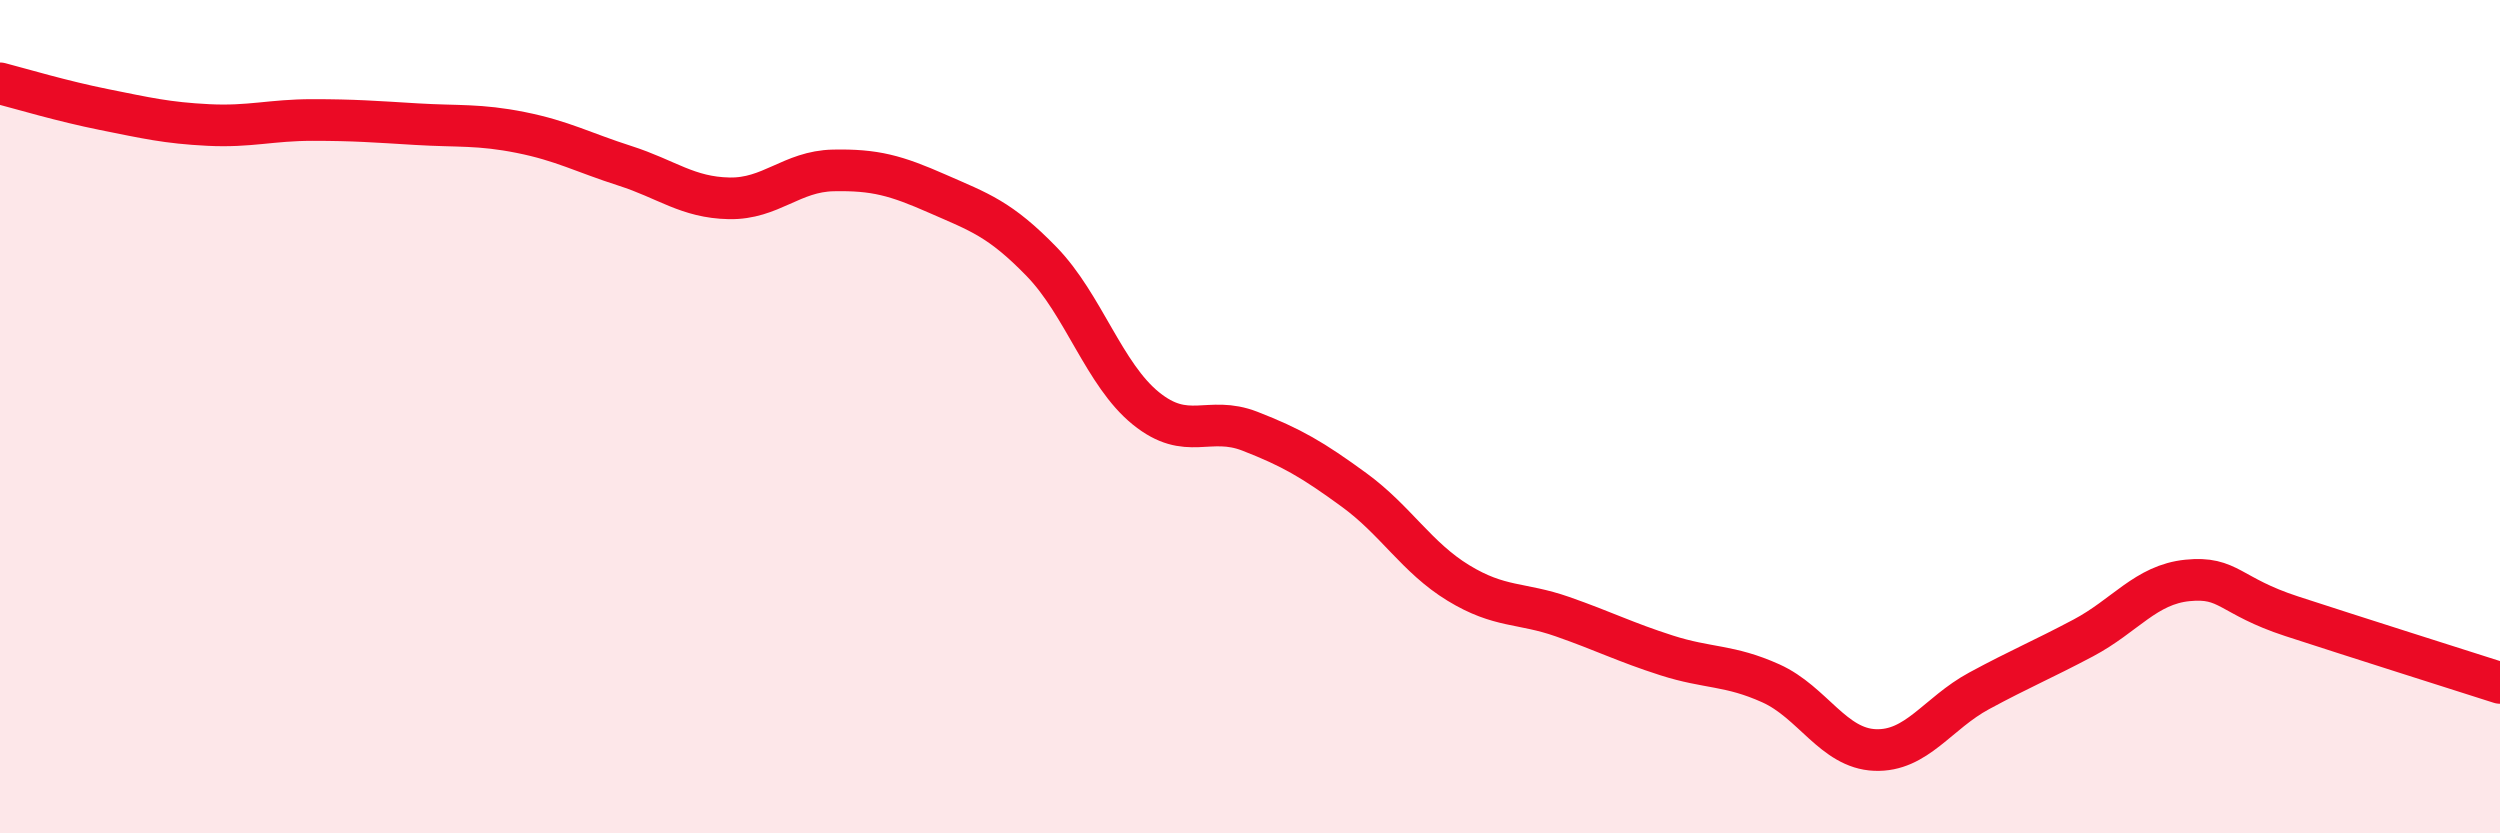
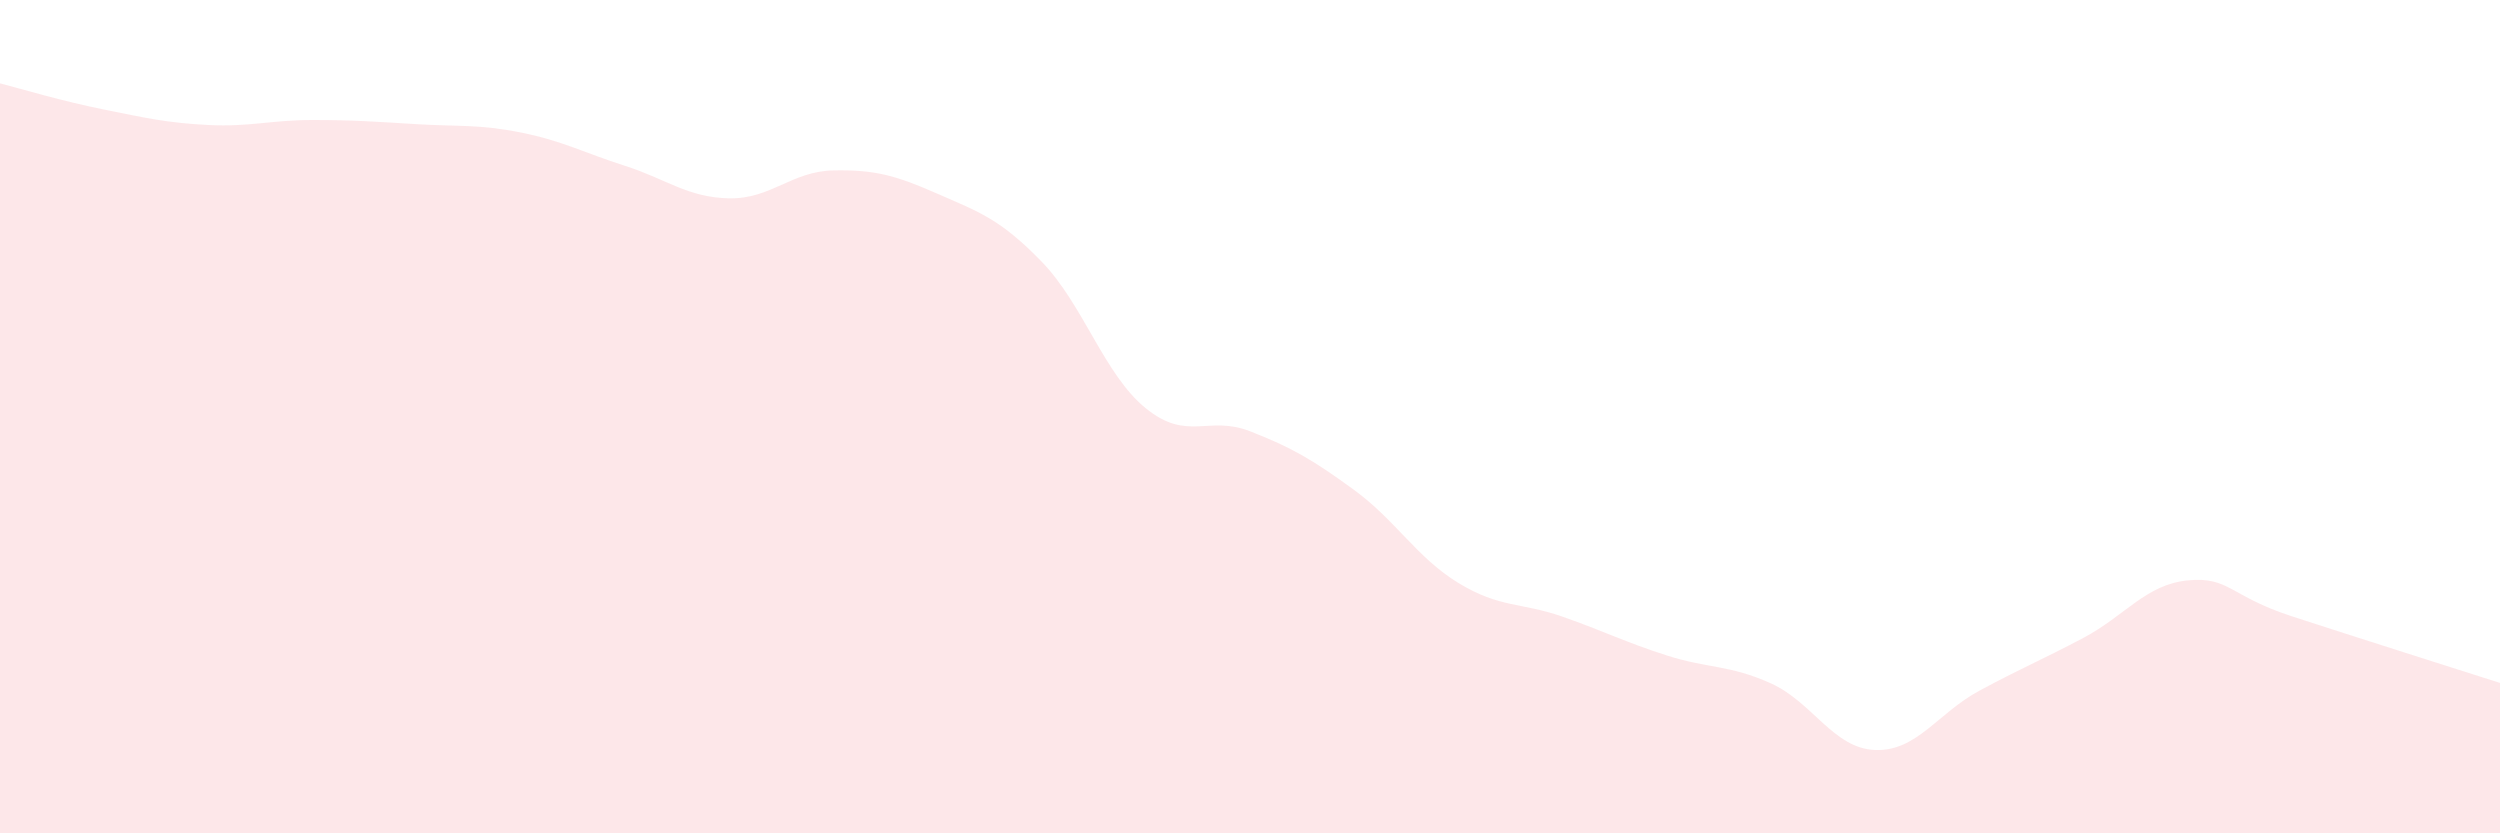
<svg xmlns="http://www.w3.org/2000/svg" width="60" height="20" viewBox="0 0 60 20">
  <path d="M 0,2 C 0.5,2.13 1.5,2.43 2.5,2.63 C 3.5,2.83 4,2.95 5,3 C 6,3.05 6.5,2.88 7.5,2.88 C 8.5,2.88 9,2.92 10,2.98 C 11,3.04 11.5,2.98 12.5,3.18 C 13.5,3.38 14,3.66 15,3.98 C 16,4.3 16.5,4.74 17.5,4.76 C 18.5,4.78 19,4.11 20,4.09 C 21,4.07 21.5,4.21 22.5,4.65 C 23.5,5.09 24,5.25 25,6.28 C 26,7.31 26.5,8.99 27.5,9.8 C 28.5,10.61 29,9.96 30,10.35 C 31,10.74 31.5,11.03 32.5,11.76 C 33.5,12.49 34,13.38 35,13.99 C 36,14.6 36.5,14.45 37.5,14.8 C 38.5,15.15 39,15.41 40,15.73 C 41,16.05 41.5,15.95 42.5,16.4 C 43.5,16.85 44,17.96 45,18 C 46,18.04 46.5,17.12 47.5,16.58 C 48.5,16.04 49,15.84 50,15.31 C 51,14.78 51.5,14.03 52.5,13.93 C 53.5,13.83 53.5,14.3 55,14.79 C 56.5,15.28 59,16.07 60,16.39L60 20L0 20Z" fill="#EB0A25" opacity="0.1" stroke-linecap="round" stroke-linejoin="round" />
-   <path d="M 0,2 C 0.5,2.13 1.5,2.43 2.5,2.63 C 3.5,2.83 4,2.95 5,3 C 6,3.05 6.5,2.88 7.5,2.88 C 8.5,2.88 9,2.92 10,2.98 C 11,3.04 11.5,2.98 12.5,3.18 C 13.5,3.38 14,3.66 15,3.98 C 16,4.3 16.5,4.74 17.5,4.76 C 18.5,4.78 19,4.11 20,4.09 C 21,4.07 21.5,4.21 22.5,4.65 C 23.5,5.09 24,5.25 25,6.28 C 26,7.31 26.5,8.99 27.5,9.8 C 28.5,10.61 29,9.96 30,10.35 C 31,10.74 31.5,11.03 32.5,11.76 C 33.5,12.49 34,13.38 35,13.99 C 36,14.6 36.5,14.45 37.5,14.8 C 38.5,15.15 39,15.41 40,15.73 C 41,16.05 41.5,15.95 42.5,16.4 C 43.5,16.85 44,17.96 45,18 C 46,18.04 46.5,17.12 47.5,16.58 C 48.5,16.04 49,15.84 50,15.31 C 51,14.78 51.5,14.03 52.5,13.93 C 53.5,13.83 53.5,14.3 55,14.79 C 56.5,15.28 59,16.07 60,16.39" stroke="#EB0A25" stroke-width="1" fill="none" stroke-linecap="round" stroke-linejoin="round" />
</svg>